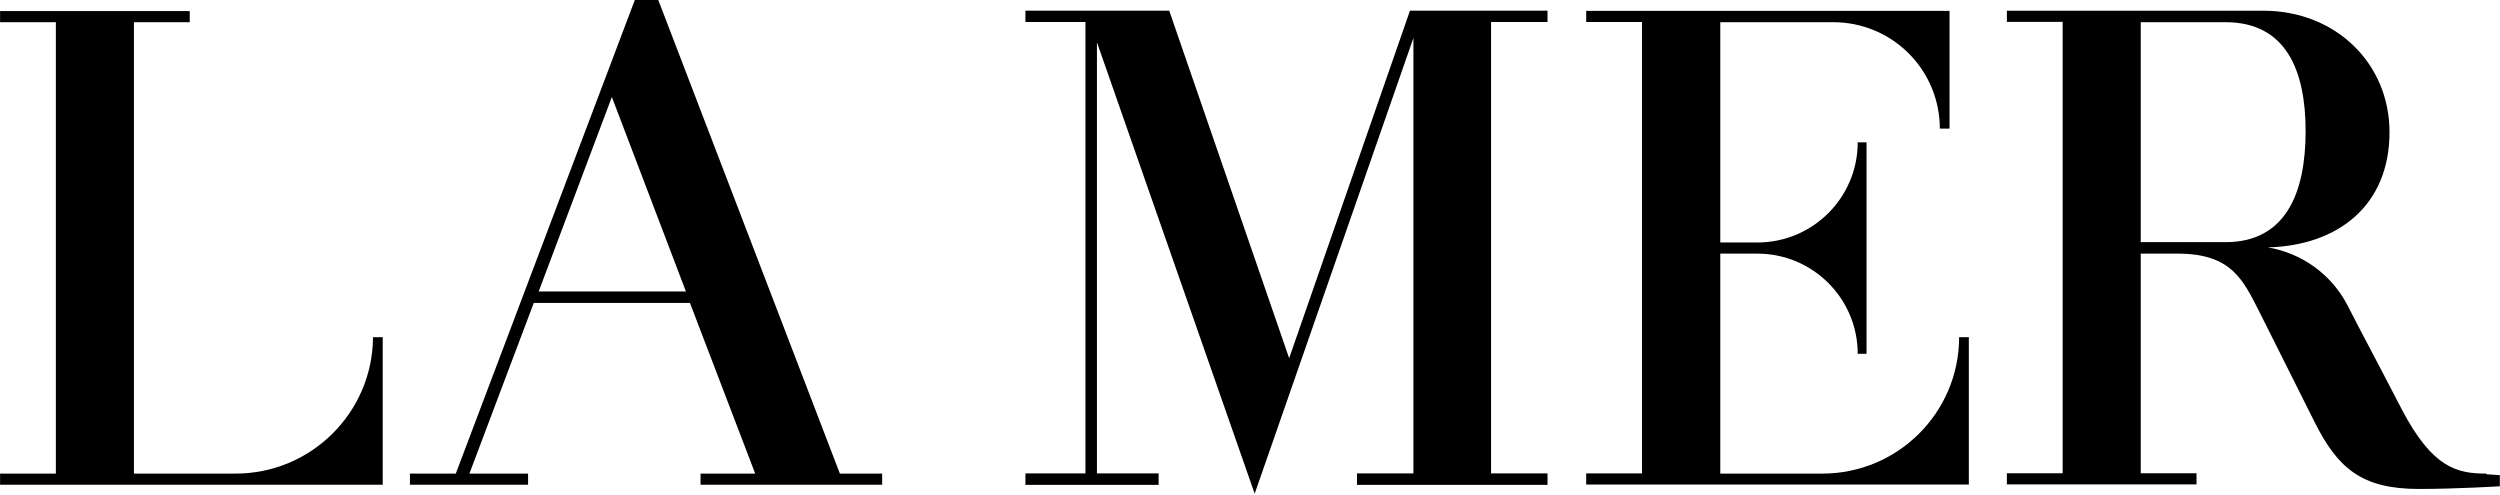
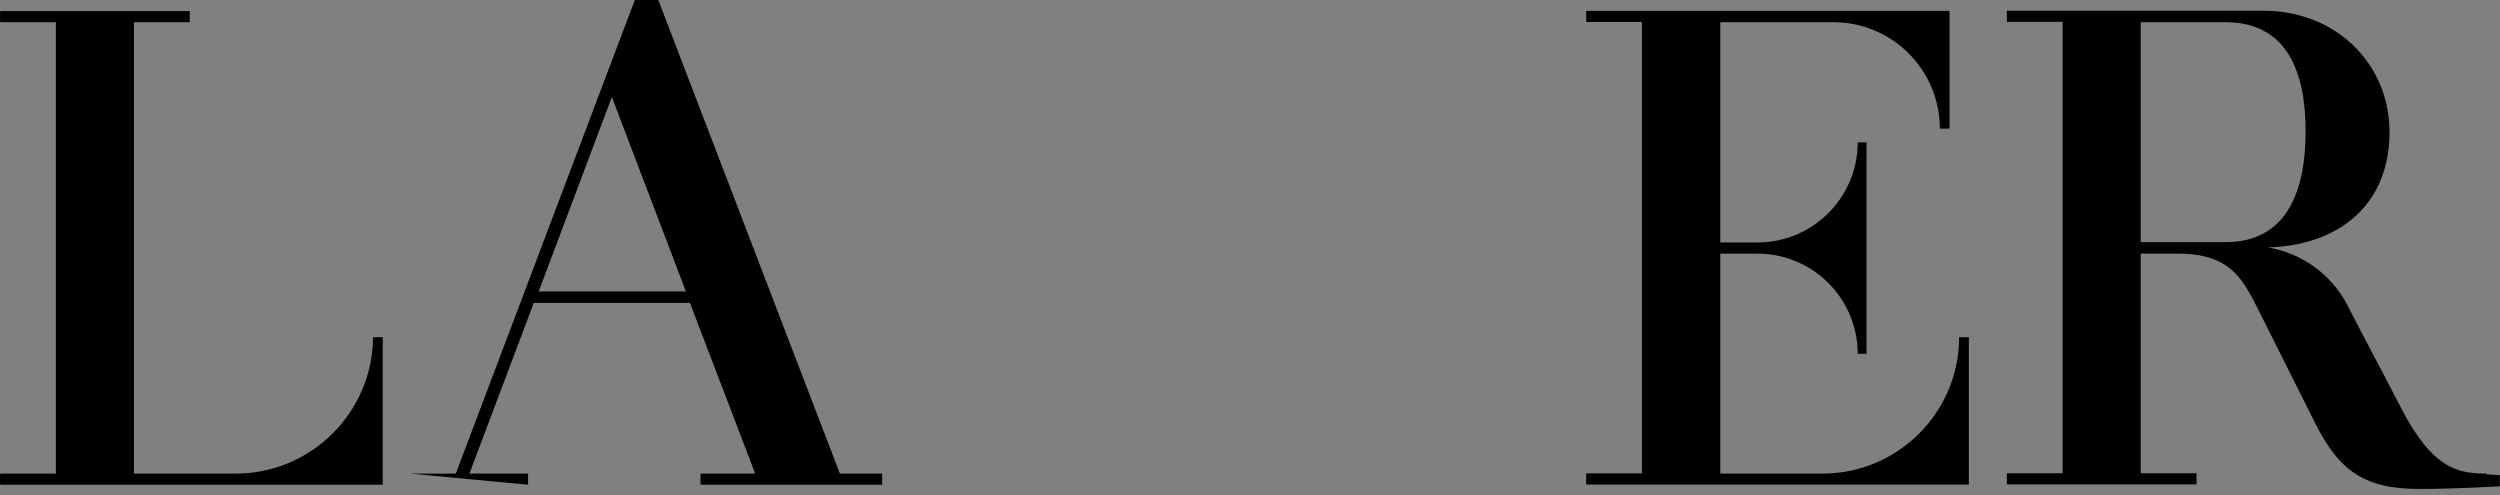
<svg xmlns="http://www.w3.org/2000/svg" width="212" height="42" x="0" y="750" version="1.1" baseProfile="full">
  <rect width="100%" height="100%" fill="#808080" stroke="none" />
  <clipPath id="Clip1">
    <path d="M0 42L212 42L212 0L0 0Z" fill="rgb(0, 0, 0)" stroke="none" />
  </clipPath>
  <g clip-path="url(#Clip1)">
-     <path d="M0 42L212 42L212 0L0 0Z" fill="rgb(255, 255, 255)" stroke="none" />
-   </g>
+     </g>
  <g clip-path="url(#Clip1)">
    <clipPath id="Clip2">
      <path d="M0 42L212 42L212 0L0 0Z" fill="rgb(0, 0, 0)" stroke="none" />
    </clipPath>
    <g clip-path="url(#Clip2)">
      <clipPath id="Clip3">
        <path d="M0 792L224.08 792L224.08 747.5L0 747.5Z" fill="rgb(0, 0, 0)" stroke="none" transform="translate(0, 747.505) scale(0.946, -0.944)" />
      </clipPath>
      <g clip-path="url(#Clip3)">
        <path d="M255.81 675.32C253.2 675.32 250.99 675.79 248.22 681.09C245.69 685.99 244.9 687.41 243.32 690.5C241.885 693.231 239.254 695.13 236.21 695.64C242.53 695.8 247.12 699.43 247.12 705.99C247.12 712.16 242.3 716.9 235.82 716.9L212.82 716.9L212.82 715.9L217.82 715.9L217.82 675.35L212.82 675.35L212.82 674.35L229.82 674.35L229.82 675.35L224.82 675.35L224.82 695.08L228.14 695.08C232.96 695.08 233.99 692.71 235.41 689.94L240.41 679.94C242.47 675.83 244.6 673.94 249.74 673.94C253.14 673.94 257.01 674.18 257.01 674.18L257.01 675.18L255.82 675.26ZM232.41 696.11L224.82 696.11L224.82 715.87L232.41 715.87C237.86 715.87 239.6 711.52 239.6 706.07C239.6 700.62 237.87 696.11 232.42 696.11Z" fill="rgb(0, 0, 0)" stroke="none" transform="translate(-31.145, 677.663) scale(0.946, -0.944)" />
      </g>
      <g clip-path="url(#Clip3)">
        <path d="M196.3 675.32L187.13 675.32L187.13 695.08L190.45 695.08C195.421 695.08 199.45 691.05 199.45 686.08L200.24 686.08L200.24 705.08L199.45 705.08C199.45 700.109 195.421 696.08 190.45 696.08L187.13 696.08L187.13 715.87L197.25 715.87C199.786 715.873 202.219 714.87 204.013 713.073C205.806 711.279 206.813 708.85 206.81 706.31L207.68 706.31L207.68 716.89L175.11 716.89L175.11 715.89L180.11 715.89L180.11 675.34L175.11 675.34L175.11 674.34L209.41 674.34L209.41 687.57L208.54 687.57C208.535 680.811 203.059 675.33 196.3 675.32Z" fill="rgb(0, 0, 0)" stroke="none" transform="translate(-31.145, 677.663) scale(0.946, -0.944)" />
      </g>
      <g clip-path="url(#Clip3)">
-         <path d="M115.56 759.67L104.81 790.89L91.92 790.89L91.92 789.87L97.3 789.87L97.3 749.32L91.92 749.32L91.92 748.29L103.86 748.29L103.86 749.32L98.33 749.32L98.33 788.05L112.47 747.5L126.7 788.44L126.7 749.32L121.64 749.32L121.64 748.29L138.72 748.29L138.72 749.32L133.66 749.32L133.66 789.87L138.72 789.87L138.72 790.89L126.39 790.89L115.56 759.67Z" fill="rgb(0, 0, 0)" stroke="none" transform="translate(0, 747.505) scale(0.946, -0.944)" />
-       </g>
+         </g>
      <g clip-path="url(#Clip3)">
        <path d="M54 675.32L44.93 675.32L44.93 715.87L49.93 715.87L49.93 716.87L32.93 716.87L32.93 715.87L37.93 715.87L37.93 675.32L32.93 675.32L32.93 674.32L67.23 674.32L67.23 687.57L66.36 687.57C66.316 680.78 60.79 675.3 54 675.32Z" fill="rgb(0, 0, 0)" stroke="none" transform="translate(-31.145, 677.663) scale(0.946, -0.944)" />
      </g>
      <g clip-path="url(#Clip3)">
-         <path d="M91.88 718L89.88 718L73.78 675.32L69.67 675.32L69.67 674.32L80.26 674.32L80.26 675.32L75 675.32L80.77 690.65L94.77 690.65L100.62 675.32L95.72 675.32L95.72 674.32L112 674.32L112 675.32L108.21 675.32ZM81.21 691.68L87.77 709.15L94.41 691.68Z" fill="rgb(0, 0, 0)" stroke="none" transform="translate(-31.145, 677.663) scale(0.946, -0.944)" />
+         <path d="M91.88 718L89.88 718L73.78 675.32L69.67 675.32L80.26 674.32L80.26 675.32L75 675.32L80.77 690.65L94.77 690.65L100.62 675.32L95.72 675.32L95.72 674.32L112 674.32L112 675.32L108.21 675.32ZM81.21 691.68L87.77 709.15L94.41 691.68Z" fill="rgb(0, 0, 0)" stroke="none" transform="translate(-31.145, 677.663) scale(0.946, -0.944)" />
      </g>
    </g>
  </g>
</svg>